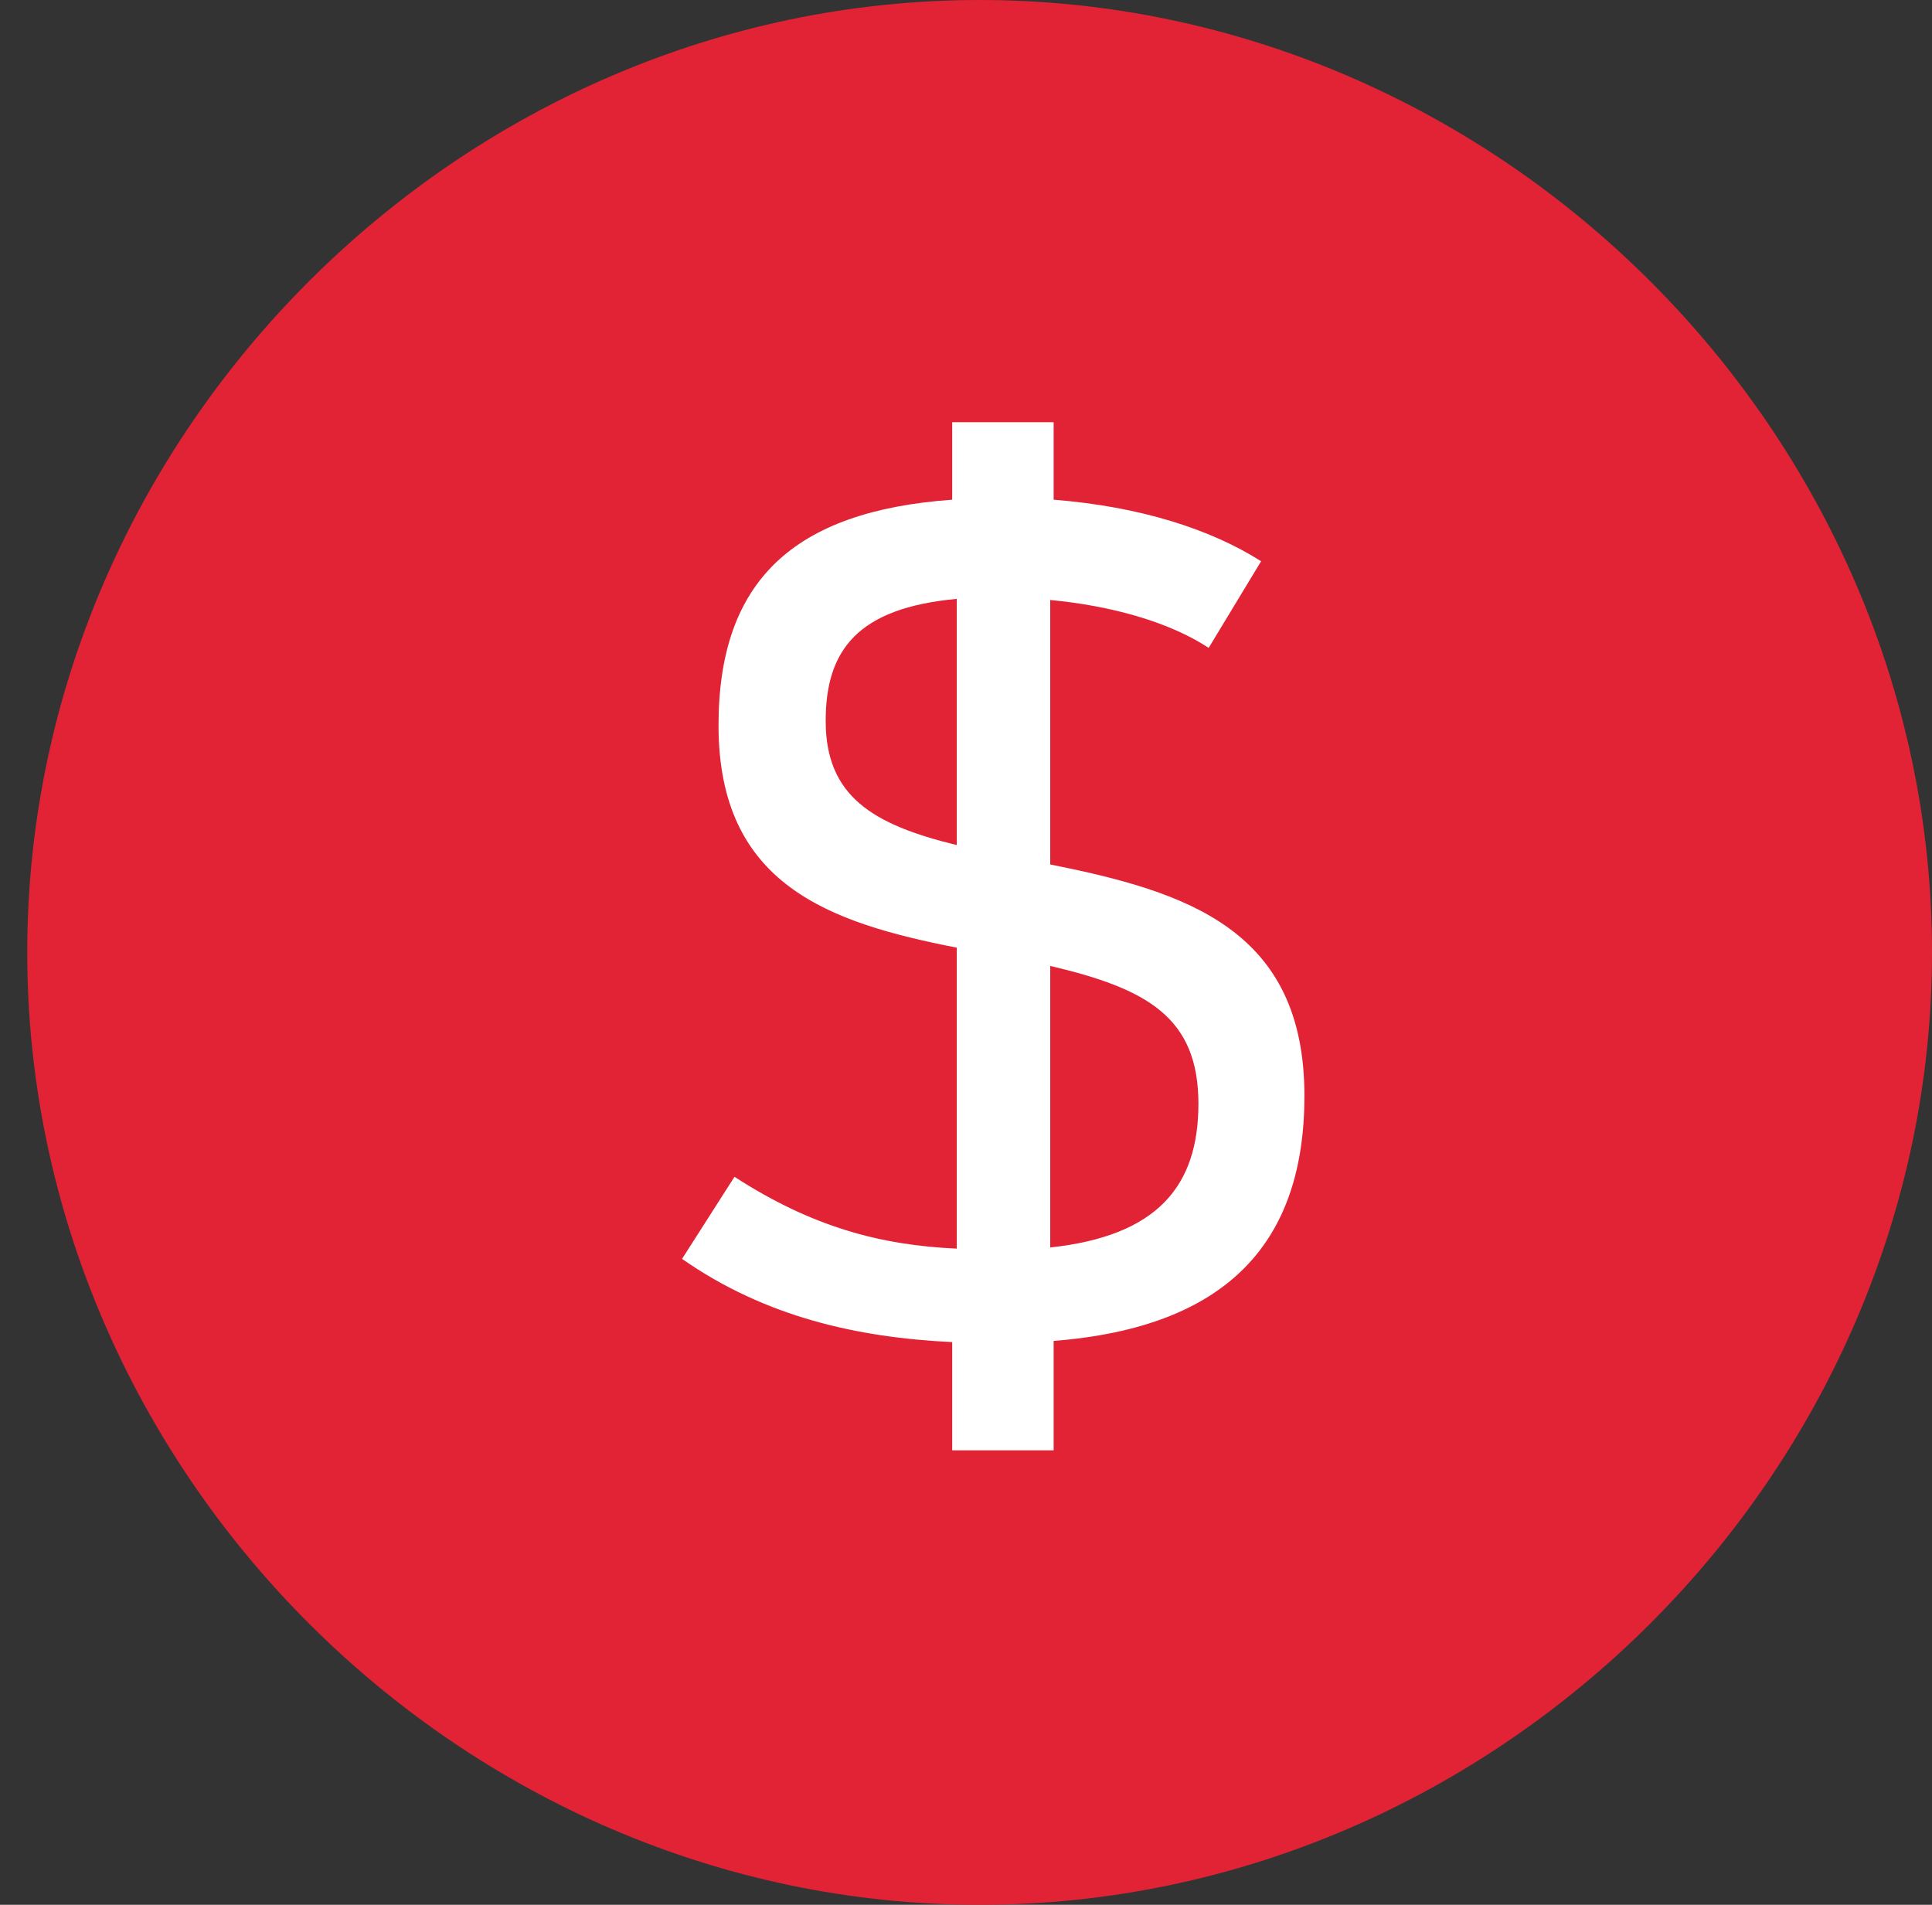
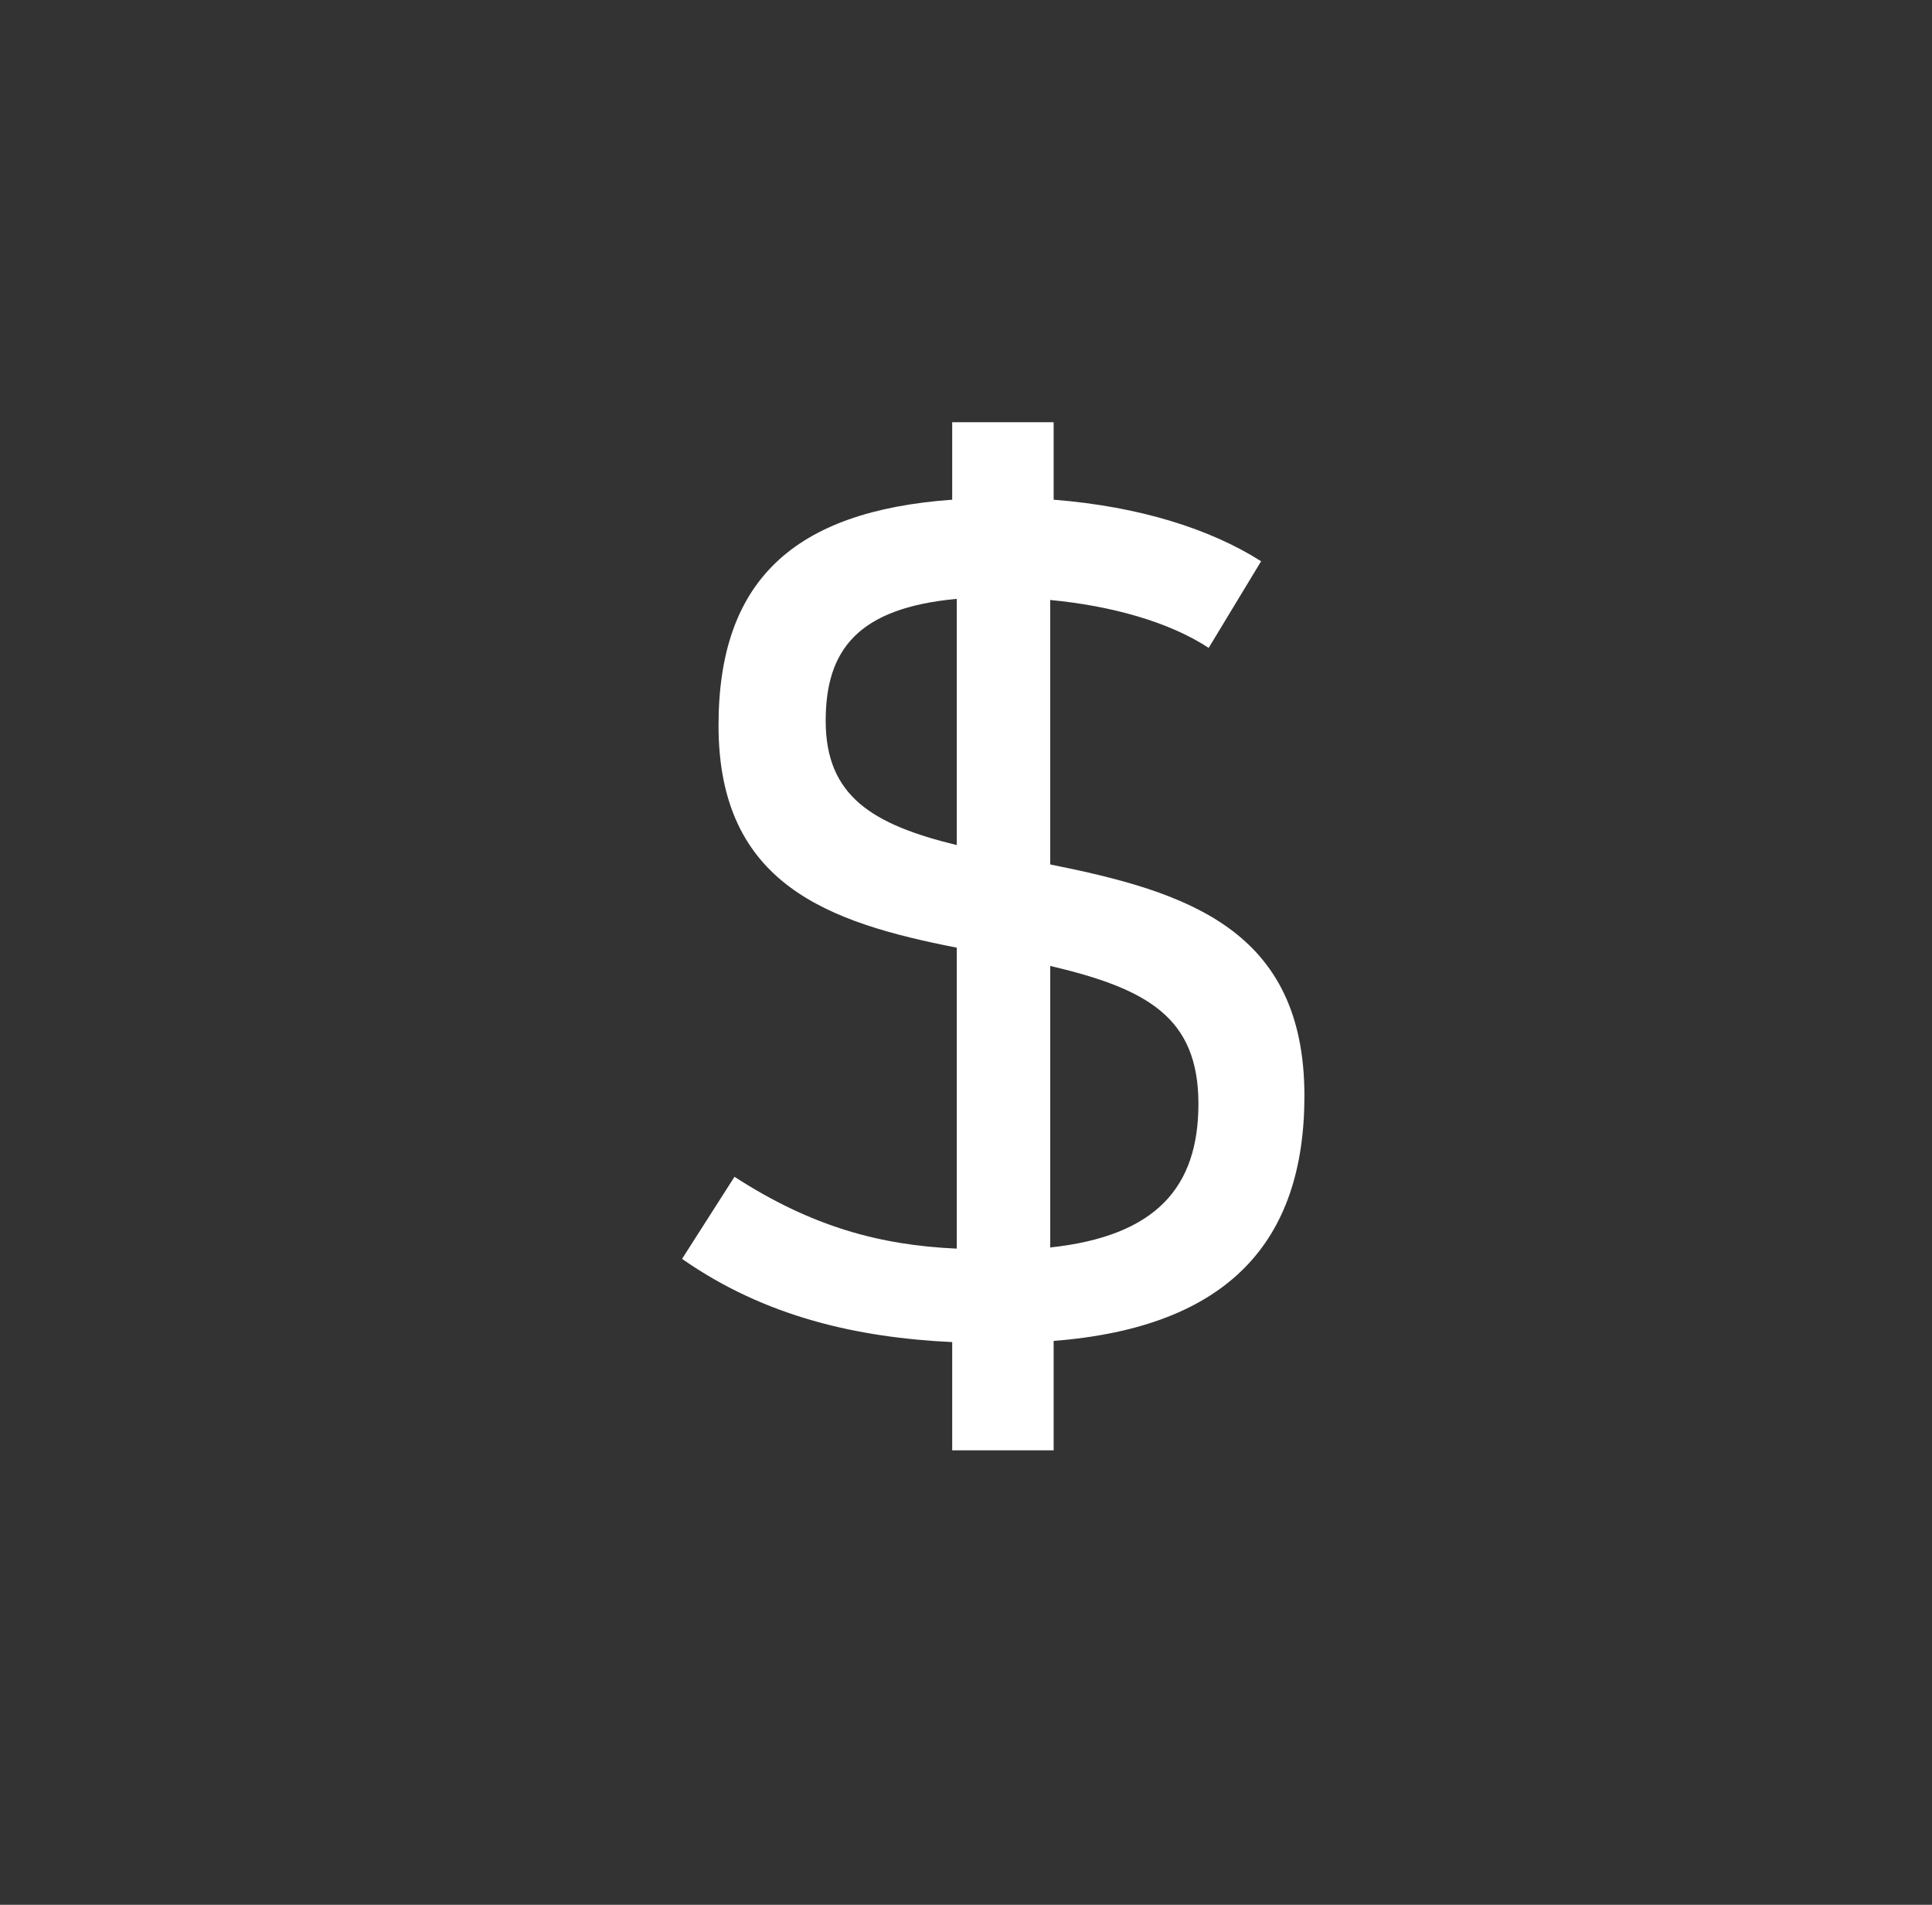
<svg xmlns="http://www.w3.org/2000/svg" version="1.1" id="Layer_1" x="0px" y="0px" width="101.431px" height="100.001px" viewBox="0 0 101.431 100.001" enable-background="new 0 0 101.431 100.001" xml:space="preserve">
  <rect x="0" y="0" width="101.431" height="100.001" fill="#333333" stroke="none" />
-   <path fill="#E22335" d="M51.43,0c-27.256,0-50,22.744-50,50c0,27.257,22.744,50.001,50,50.001c27.257,0,50.001-22.744,50.001-50.001  C101.431,22.744,78.687,0,51.43,0z" />
  <g>
-     <path fill-rule="evenodd" clip-rule="evenodd" fill="none" d="M54.429,29.155c-2.896,1.547-5.967,3.665-8.111,5.255   C40.167,38.976,34.5,45.059,28.5,47.392c-3.446,1.34-6.155,3.624-8.067,6.759c0-7.499,0.104-15-0.066-22.496   c-0.049-2.155,0.415-2.596,2.566-2.566C33.43,29.233,43.93,29.155,54.429,29.155z" />
    <path fill-rule="evenodd" clip-rule="evenodd" fill="none" d="M84.425,51.152c-2.035-3.614-4.261-7.033-8.339-8.709   c-0.574-0.236-1.347-0.69-1.48-1.19c-1.507-5.645-6.187-8.005-10.178-11.528c5.833,0,11.669-0.444,17.496-0.637   c2.159-0.071,2.629,0.41,2.568,2.567C84.308,38.15,84.425,44.653,84.425,51.152z" />
-     <path fill-rule="evenodd" clip-rule="evenodd" fill="none" d="M76.426,69.149c2.938-2.757,6.08-5.334,7.999-8.999   c0,0.334,0,0.667,0,1C84.425,69.149,84.425,69.149,76.426,69.149z" />
+     <path fill-rule="evenodd" clip-rule="evenodd" fill="none" d="M76.426,69.149c2.938-2.757,6.08-5.334,7.999-8.999   C84.425,69.149,84.425,69.149,76.426,69.149z" />
    <path fill-rule="evenodd" clip-rule="evenodd" fill="none" d="M20.433,62.15c2.005,2.661,4.169,5.163,6.999,6.999   C20.433,69.149,20.433,69.149,20.433,62.15z" />
    <path fill-rule="evenodd" clip-rule="evenodd" fill="none" d="M51.571,63.303c-6.328,0-12.657,0.047-18.984-0.015   c-4.97-0.048-7.214-1.928-6.714-5.827c0.51-3.975,2.9-5.754,6.932-4.75c2.412,0.6,2.729-1.08,3.059-2.667   c1.261-6.068,3.707-8.126,9.892-7.582c1.684,0.148,2.306-0.25,3.095-1.549c2.775-4.563,6.861-6.814,12.203-5.746   c4.95,0.99,7.758,4.132,8.094,9.338c0.149,2.304,2.164,2.647,3.866,3.291c4.817,1.822,6.979,5.001,5.905,9.438   c-1.084,4.478-4.167,6.343-8.865,6.157c-6.152-0.242-12.321-0.059-18.482-0.059C51.571,63.322,51.571,63.313,51.571,63.303z" />
    <g>
      <path fill-rule="evenodd" clip-rule="evenodd" fill="#202020" d="M321,59.89c-1.097-2.6-1.024-5.334-0.911-8.072    c0.304,0.029,0.607,0.055,0.911,0.072C321,54.558,321,57.224,321,59.89z" />
      <path fill-rule="evenodd" clip-rule="evenodd" fill="#1E1E1E" d="M320.1,75.958c-0.122-2.736-0.186-5.467,0.9-8.068    c0,2.668,0,5.334,0,8C320.699,75.909,320.399,75.933,320.1,75.958z" />
-       <path fill-rule="evenodd" clip-rule="evenodd" fill="#222222" d="M-190.075,72.821c0.104,2.41,0.047,4.799-0.925,7.068    c0-2.332,0-4.666,0-7C-190.691,72.874-190.383,72.851-190.075,72.821z" />
      <path fill-rule="evenodd" clip-rule="evenodd" fill="#212121" d="M-191,86.89c0.965,2.273,1.023,4.664,0.909,7.076    c-0.303-0.031-0.606-0.055-0.909-0.076C-191,91.558-191,89.224-191,86.89z" />
    </g>
  </g>
  <g>
    <path fill="#FFFFFF" d="M49.991,70.459c-4.967-0.239-9.814-1.316-14.183-4.369l2.753-4.309c4.069,2.633,7.66,3.591,11.67,3.771   v-15.8c-6.703-1.316-12.508-3.291-12.508-11.669c0-7.6,3.95-11.251,12.268-11.849v-4.069h5.326v4.069   c4.548,0.359,8.259,1.556,10.892,3.231l-2.753,4.548c-2.094-1.376-5.146-2.214-8.318-2.514v13.884   c7.181,1.436,13.345,3.411,13.345,12.148c0,7.66-4.01,12.148-13.166,12.866v5.745h-5.326V70.459z M50.231,44.366V31.44   c-5.207,0.479-6.882,2.693-6.882,6.403C43.349,41.793,45.802,43.289,50.231,44.366z M55.138,50.71v14.781   c5.566-0.598,7.78-3.172,7.78-7.54C62.918,53.403,60.225,51.907,55.138,50.71z" />
  </g>
</svg>